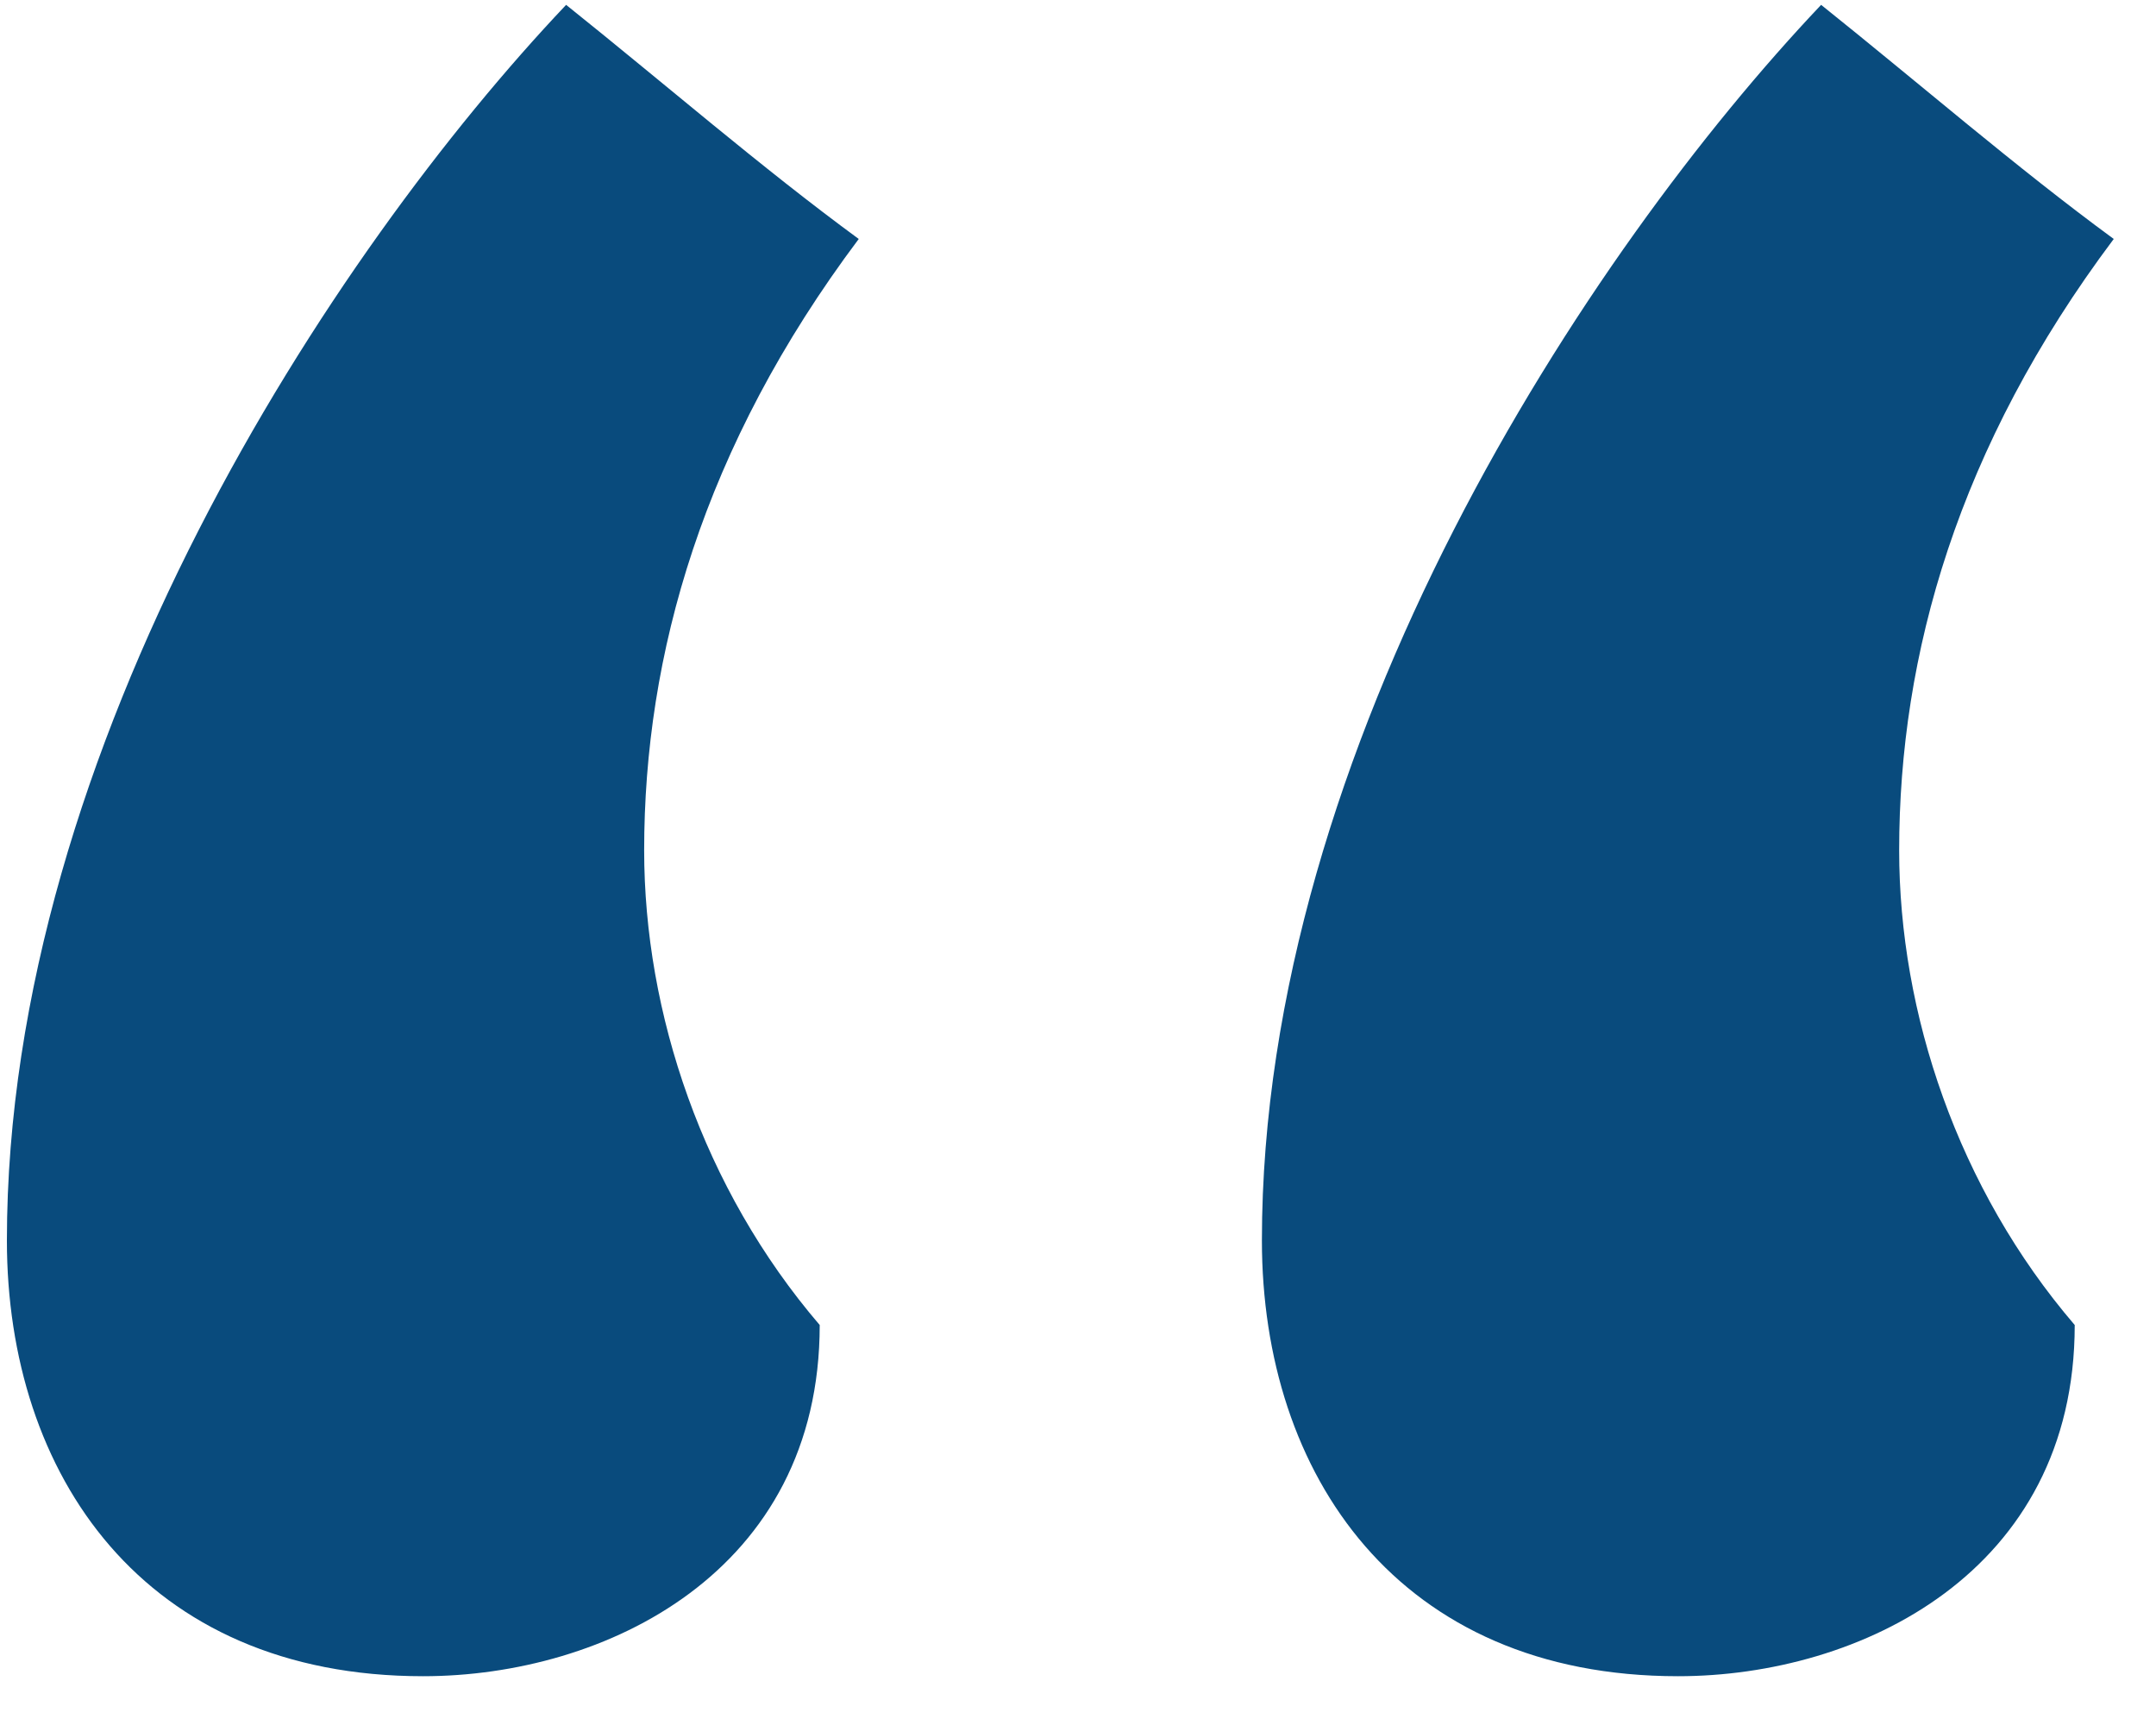
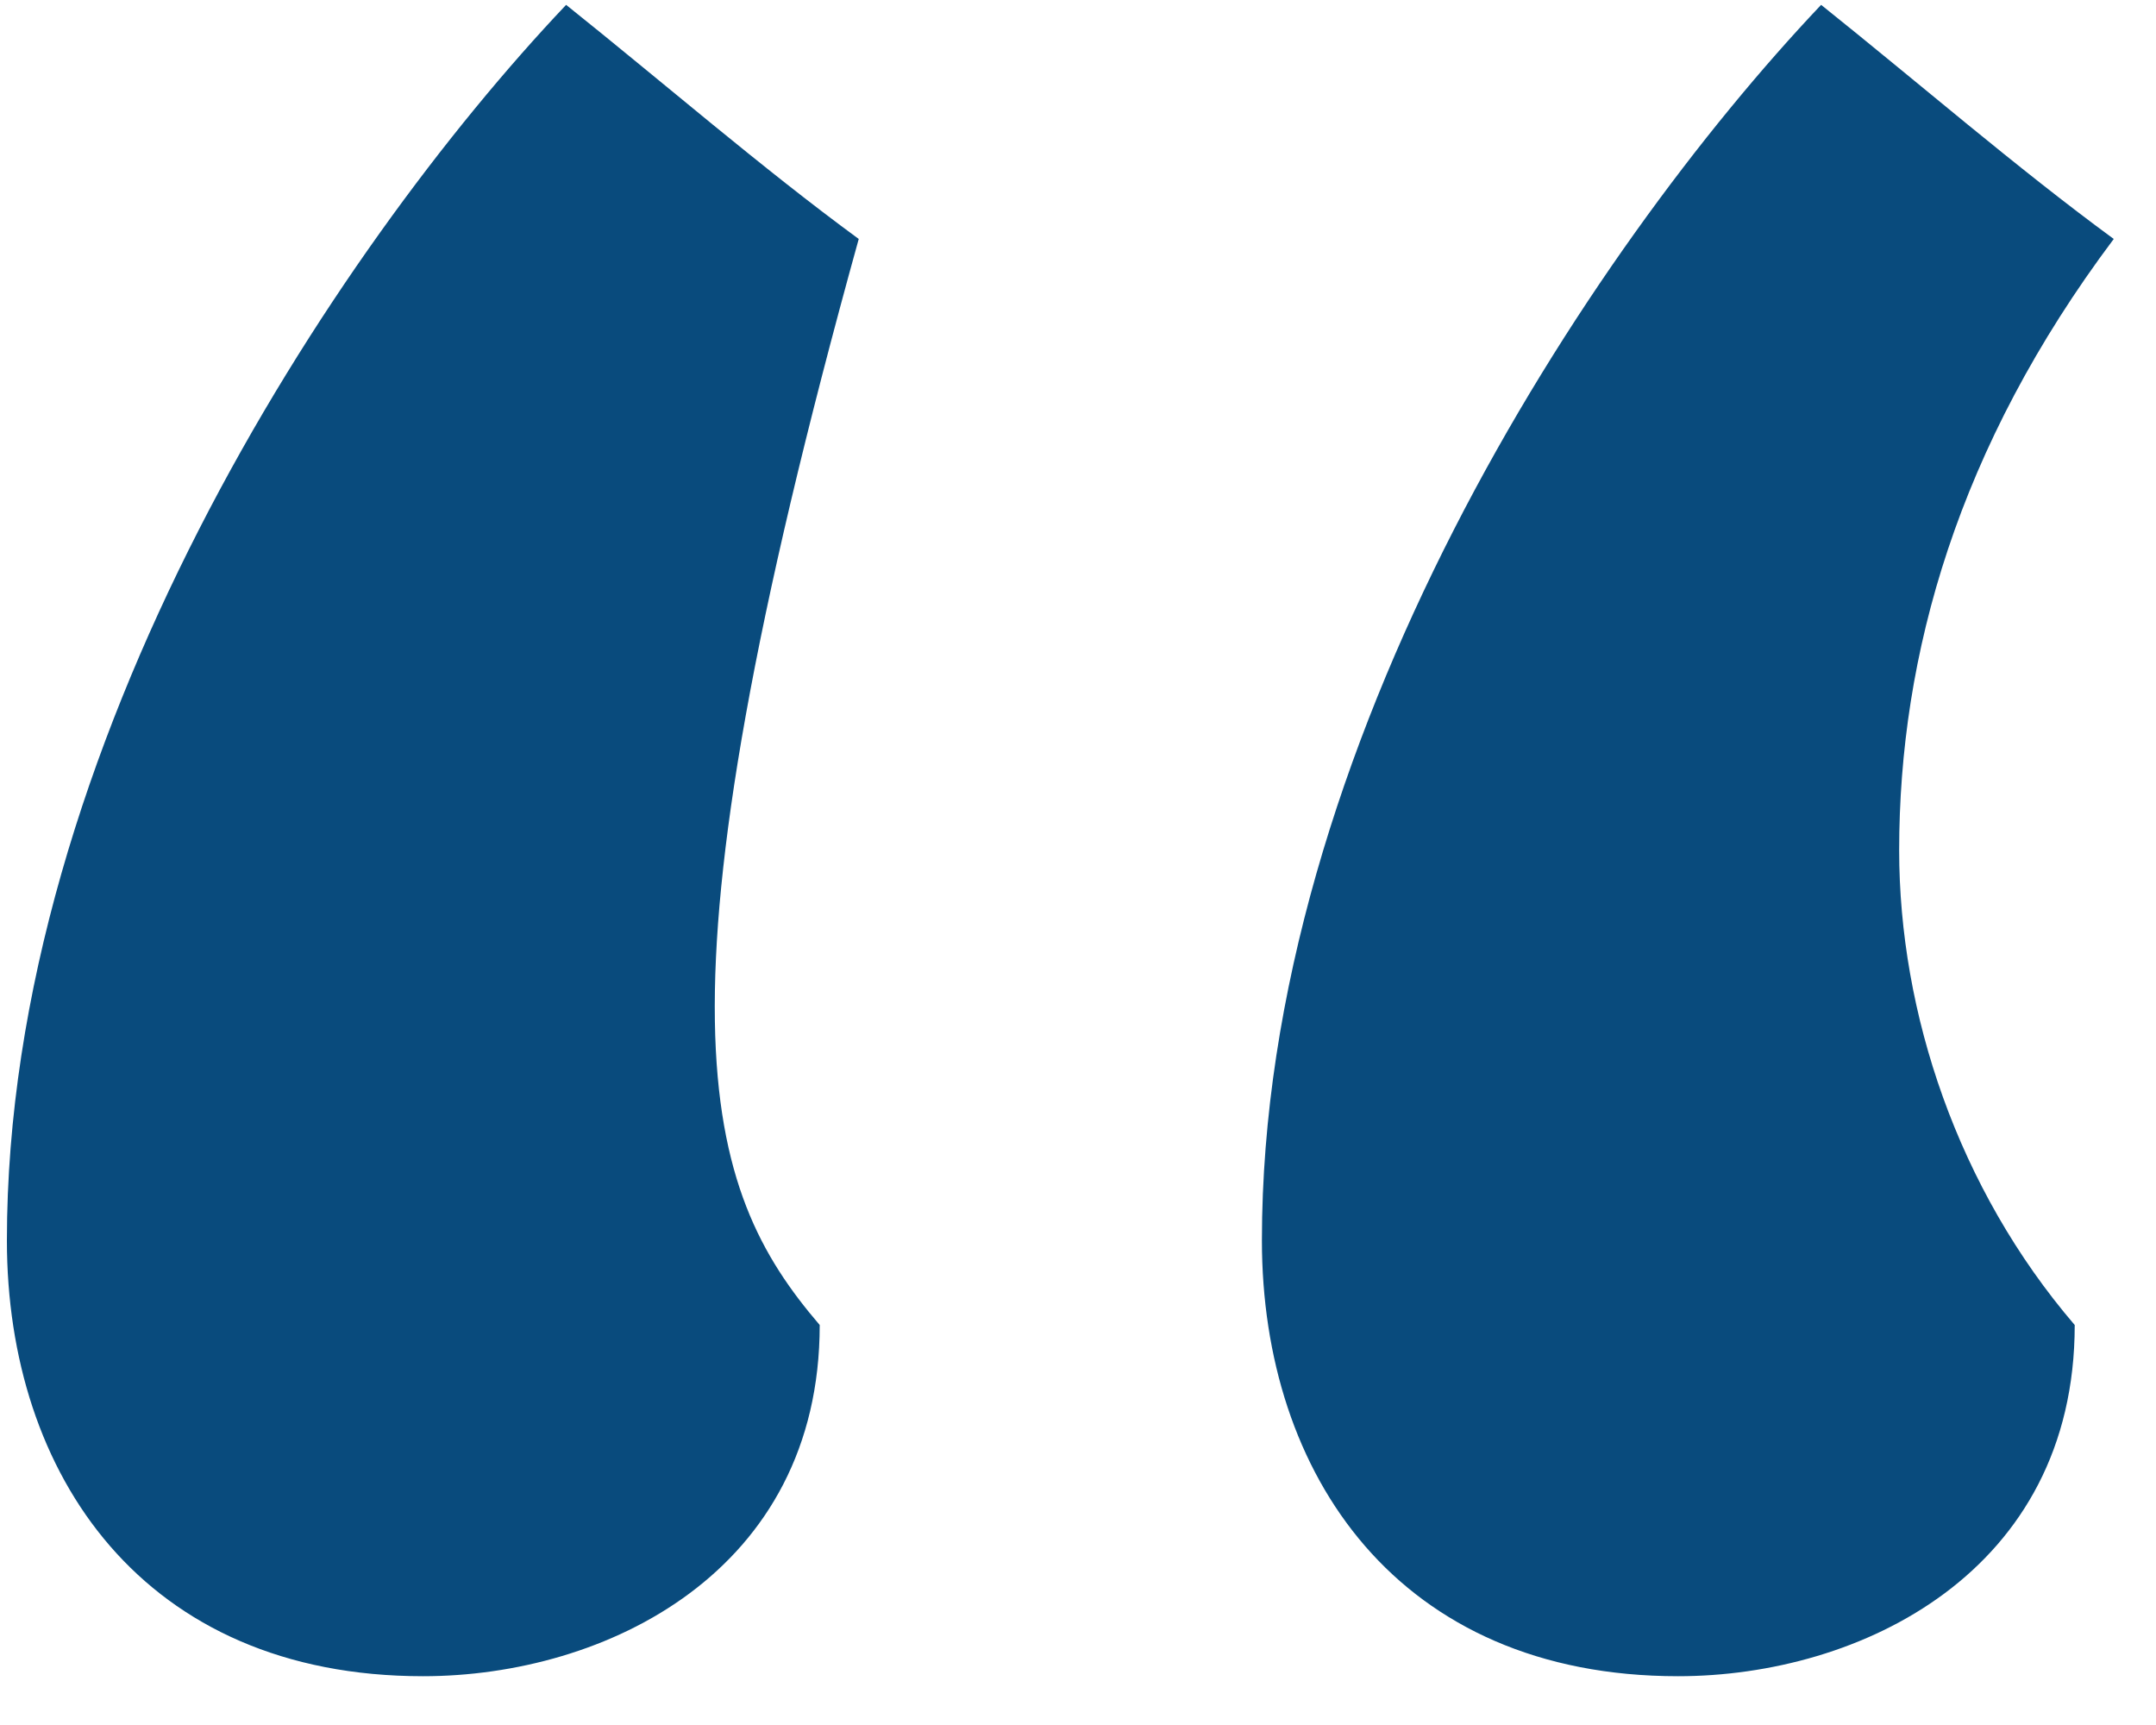
<svg xmlns="http://www.w3.org/2000/svg" width="40" height="32" viewBox="0 0 40 32" fill="none">
-   <path d="M10.503 0.09C12.313 1.537 14.122 3.106 15.932 4.433C13.037 8.293 11.951 12.154 11.951 15.773C11.951 18.789 13.037 22.046 15.208 24.58C15.208 29.164 11.227 31.095 7.849 31.095C2.661 31.095 0.128 27.355 0.128 23.012C0.128 13.843 6.16 4.674 10.503 0.09ZM33.787 0.09C35.597 1.537 37.406 3.106 39.216 4.433C36.32 8.293 35.235 12.154 35.235 15.773C35.235 18.789 36.32 22.046 38.492 24.58C38.492 29.164 34.511 31.095 31.133 31.095C25.945 31.095 23.412 27.355 23.412 23.012C23.412 13.843 29.444 4.674 33.787 0.09Z" fill="#094B7D" />
+   <path d="M10.503 0.09C12.313 1.537 14.122 3.106 15.932 4.433C11.951 18.789 13.037 22.046 15.208 24.58C15.208 29.164 11.227 31.095 7.849 31.095C2.661 31.095 0.128 27.355 0.128 23.012C0.128 13.843 6.16 4.674 10.503 0.09ZM33.787 0.09C35.597 1.537 37.406 3.106 39.216 4.433C36.32 8.293 35.235 12.154 35.235 15.773C35.235 18.789 36.32 22.046 38.492 24.58C38.492 29.164 34.511 31.095 31.133 31.095C25.945 31.095 23.412 27.355 23.412 23.012C23.412 13.843 29.444 4.674 33.787 0.09Z" fill="#094B7D" />
</svg>